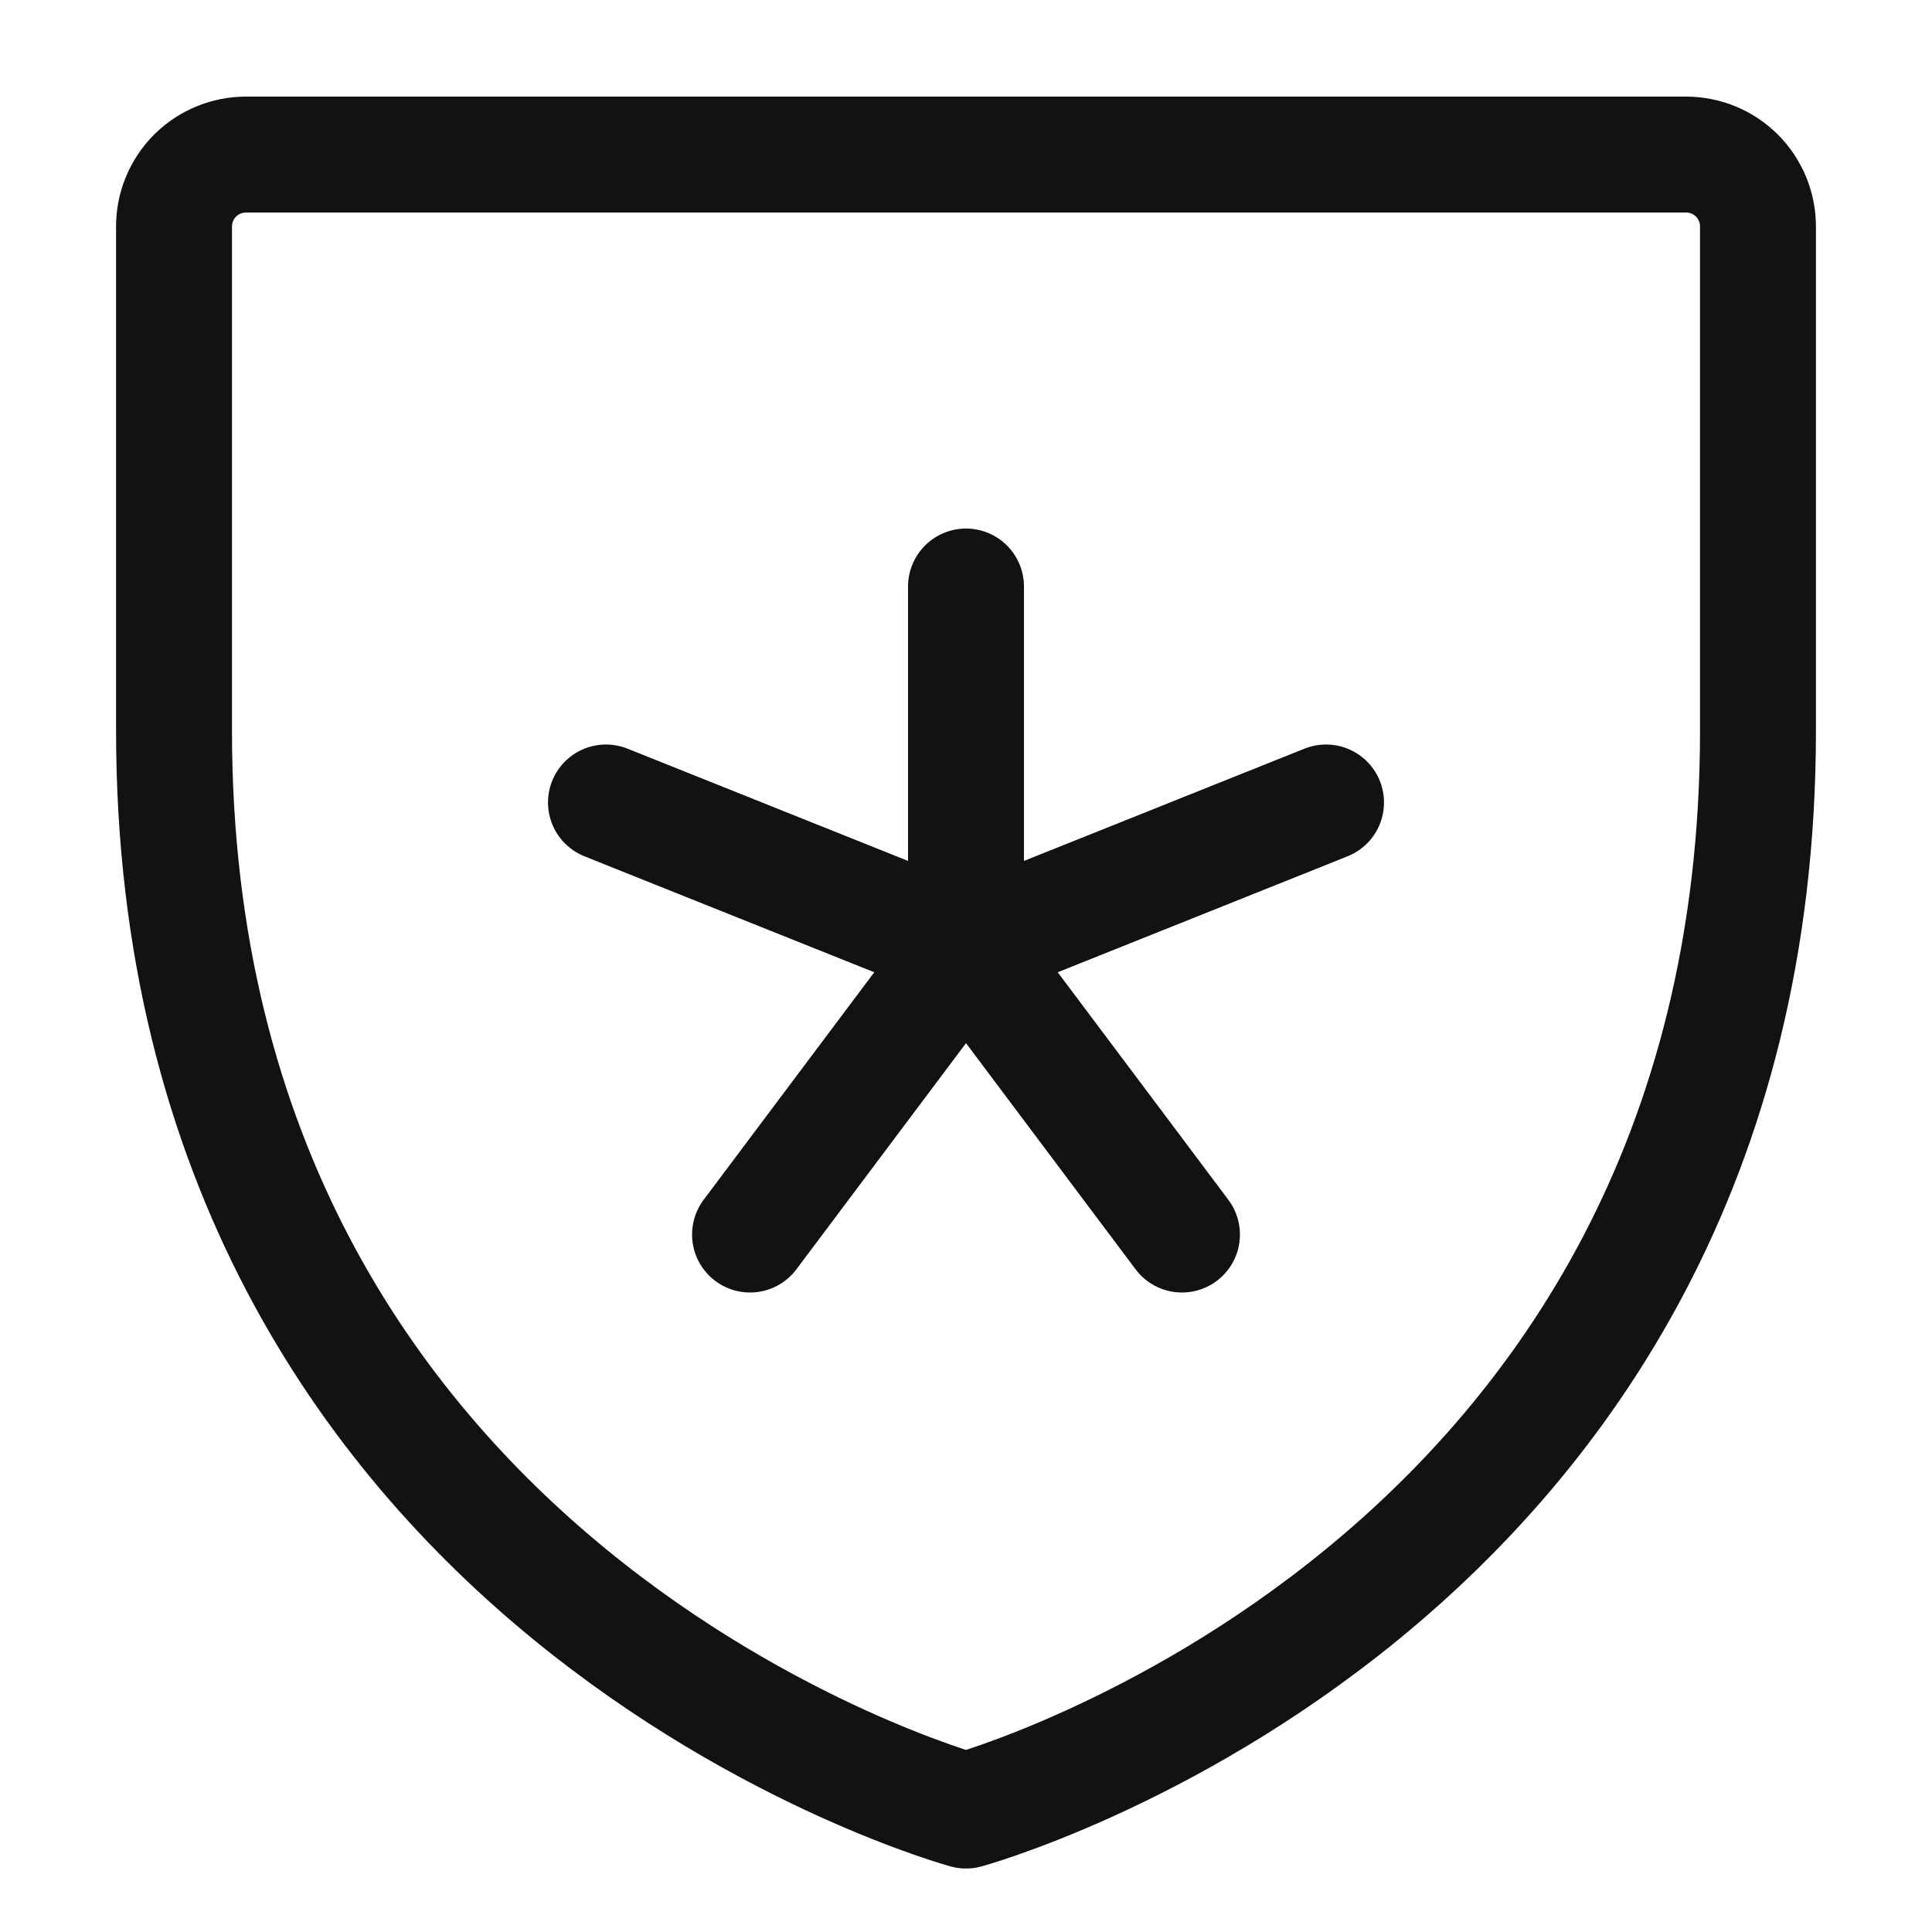
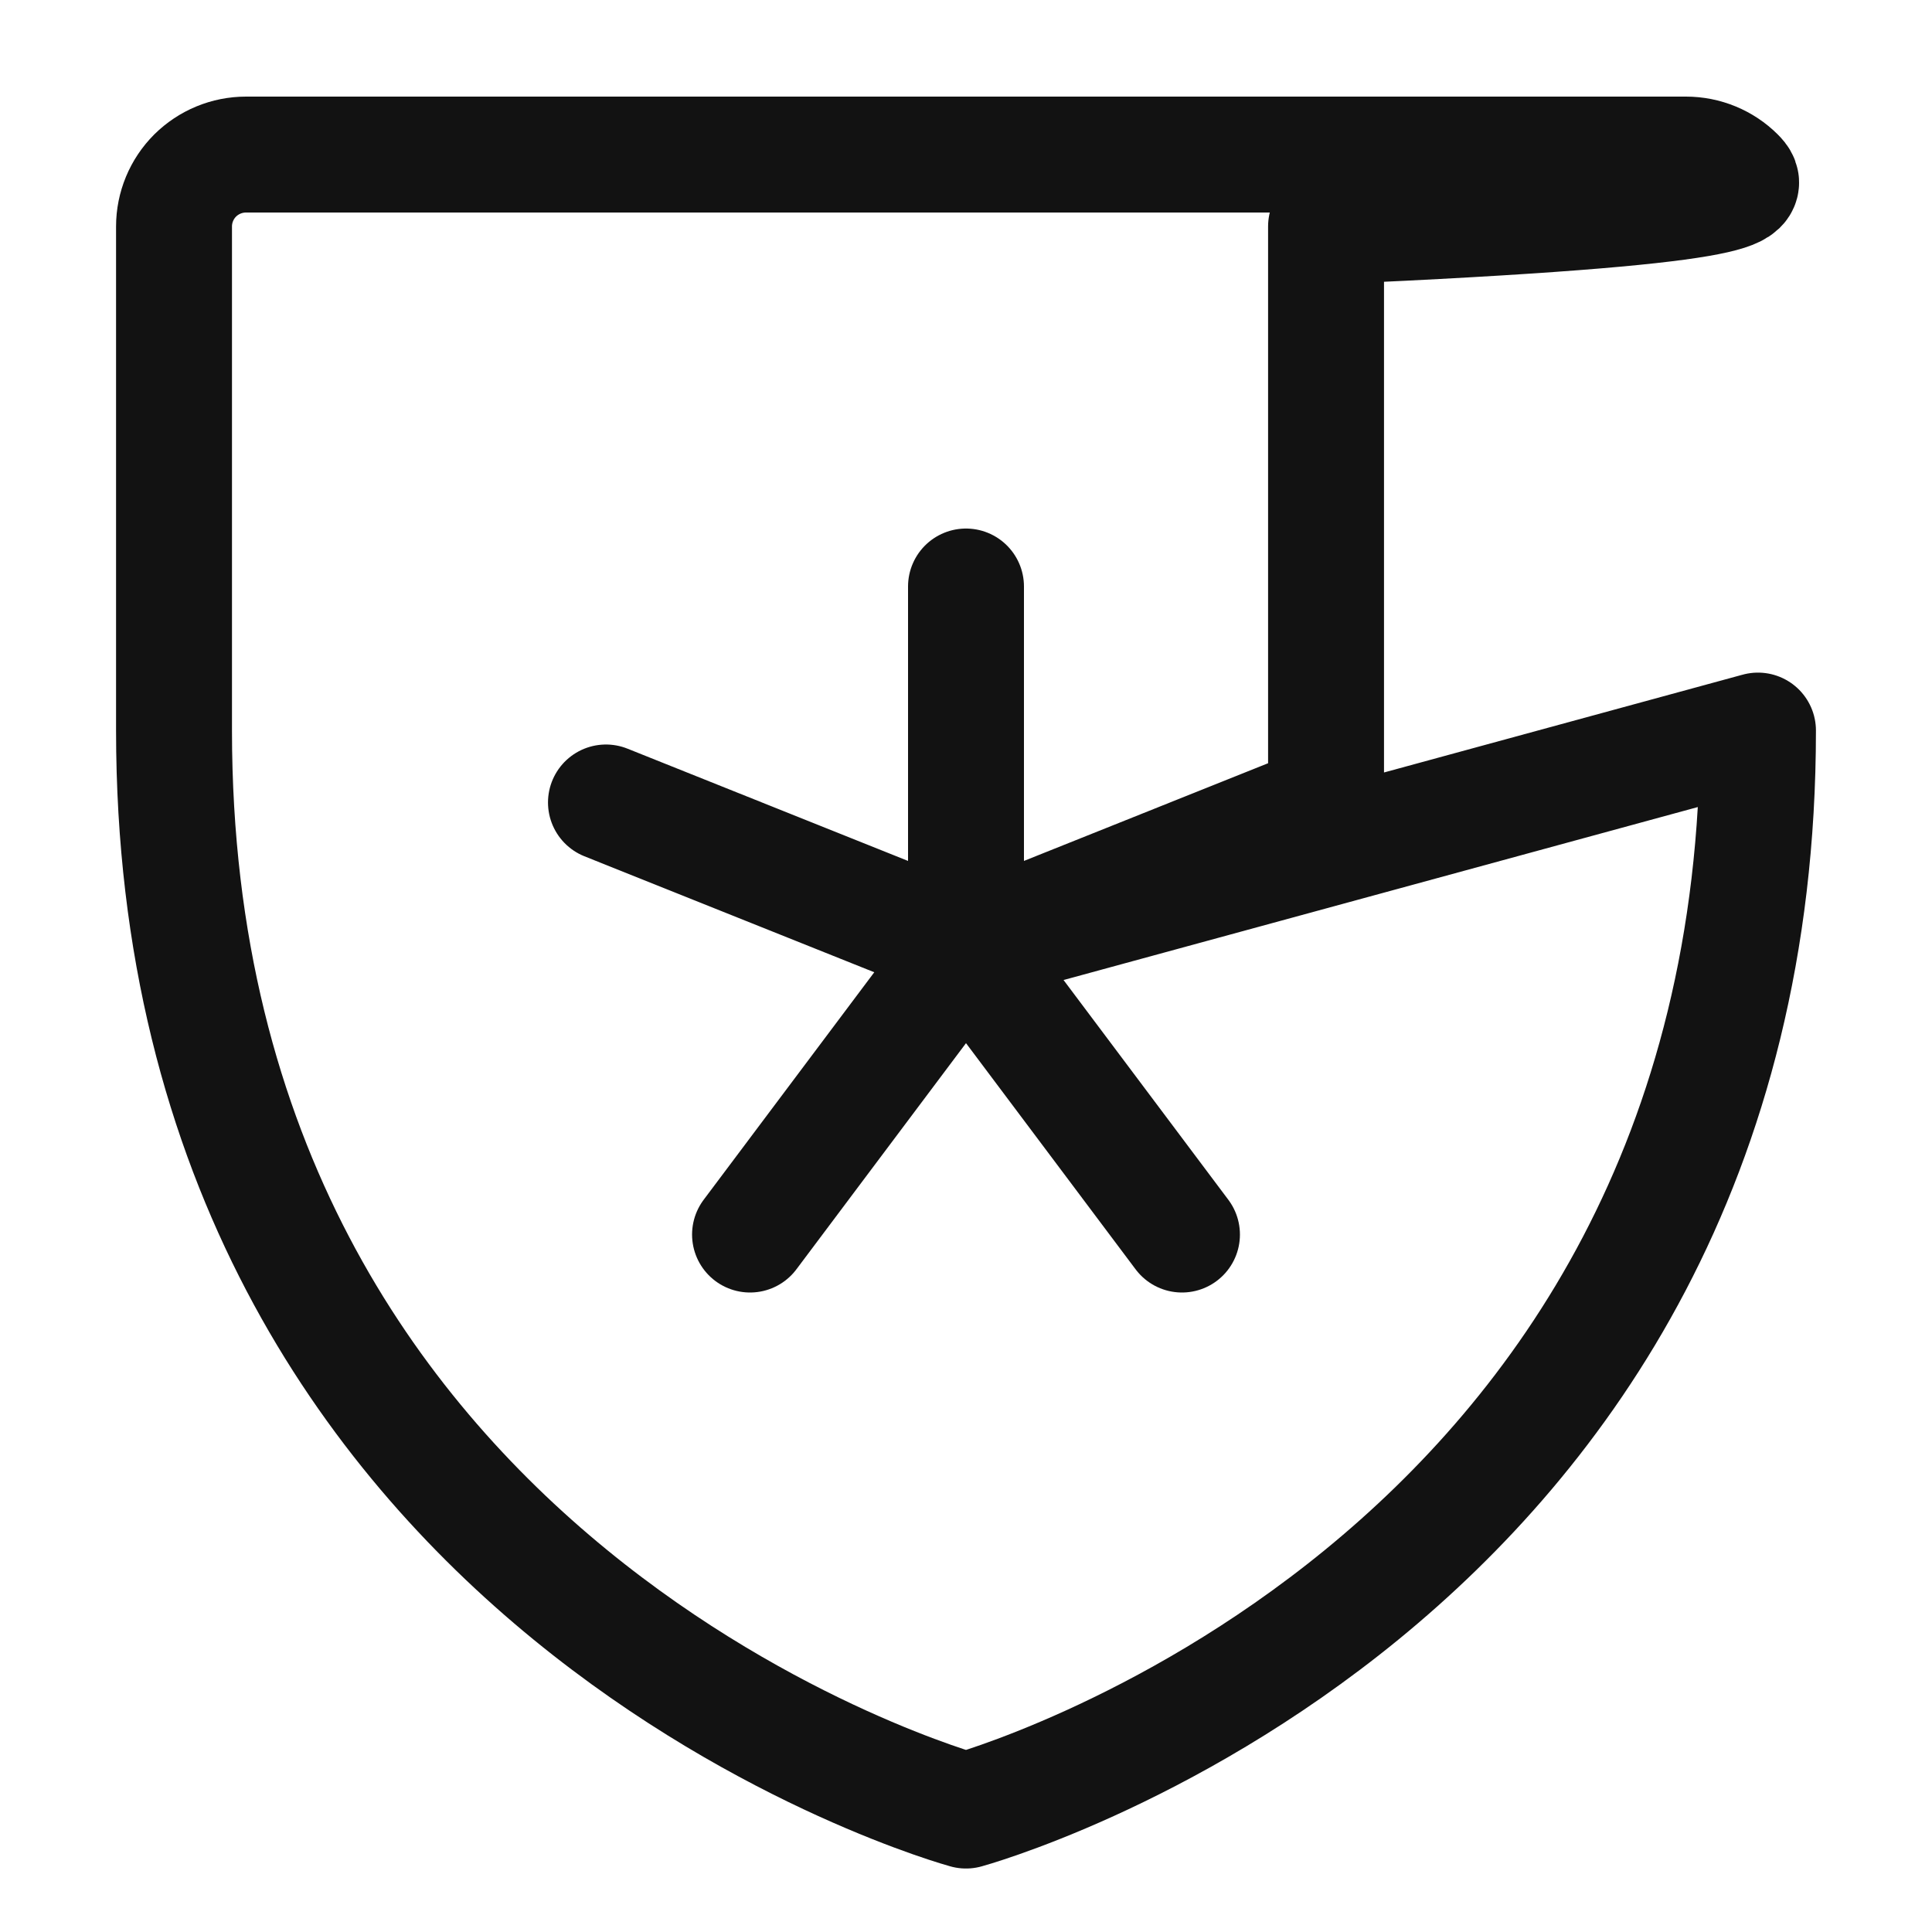
<svg xmlns="http://www.w3.org/2000/svg" fill="none" viewBox="0 0 14 14" height="14" width="14">
-   <path stroke-linejoin="round" stroke-linecap="round" stroke-width="0.84" stroke="#121212" d="M7 4.25V6.859M7 6.859L4.391 5.815M7 6.859L5.435 8.946M7 6.859L8.565 8.946M7 6.859L9.609 5.815M12.739 5.294V1.641C12.739 1.503 12.684 1.37 12.586 1.272C12.489 1.175 12.356 1.12 12.217 1.12H1.783C1.644 1.12 1.512 1.175 1.414 1.272C1.316 1.37 1.261 1.503 1.261 1.641V5.294C1.261 11.554 7 13.12 7 13.12C7 13.12 12.739 11.554 12.739 5.294Z" />
+   <path stroke-linejoin="round" stroke-linecap="round" stroke-width="0.84" stroke="#121212" d="M7 4.25V6.859M7 6.859L4.391 5.815M7 6.859L5.435 8.946M7 6.859L8.565 8.946M7 6.859L9.609 5.815V1.641C12.739 1.503 12.684 1.37 12.586 1.272C12.489 1.175 12.356 1.12 12.217 1.12H1.783C1.644 1.12 1.512 1.175 1.414 1.272C1.316 1.37 1.261 1.503 1.261 1.641V5.294C1.261 11.554 7 13.12 7 13.12C7 13.12 12.739 11.554 12.739 5.294Z" />
</svg>